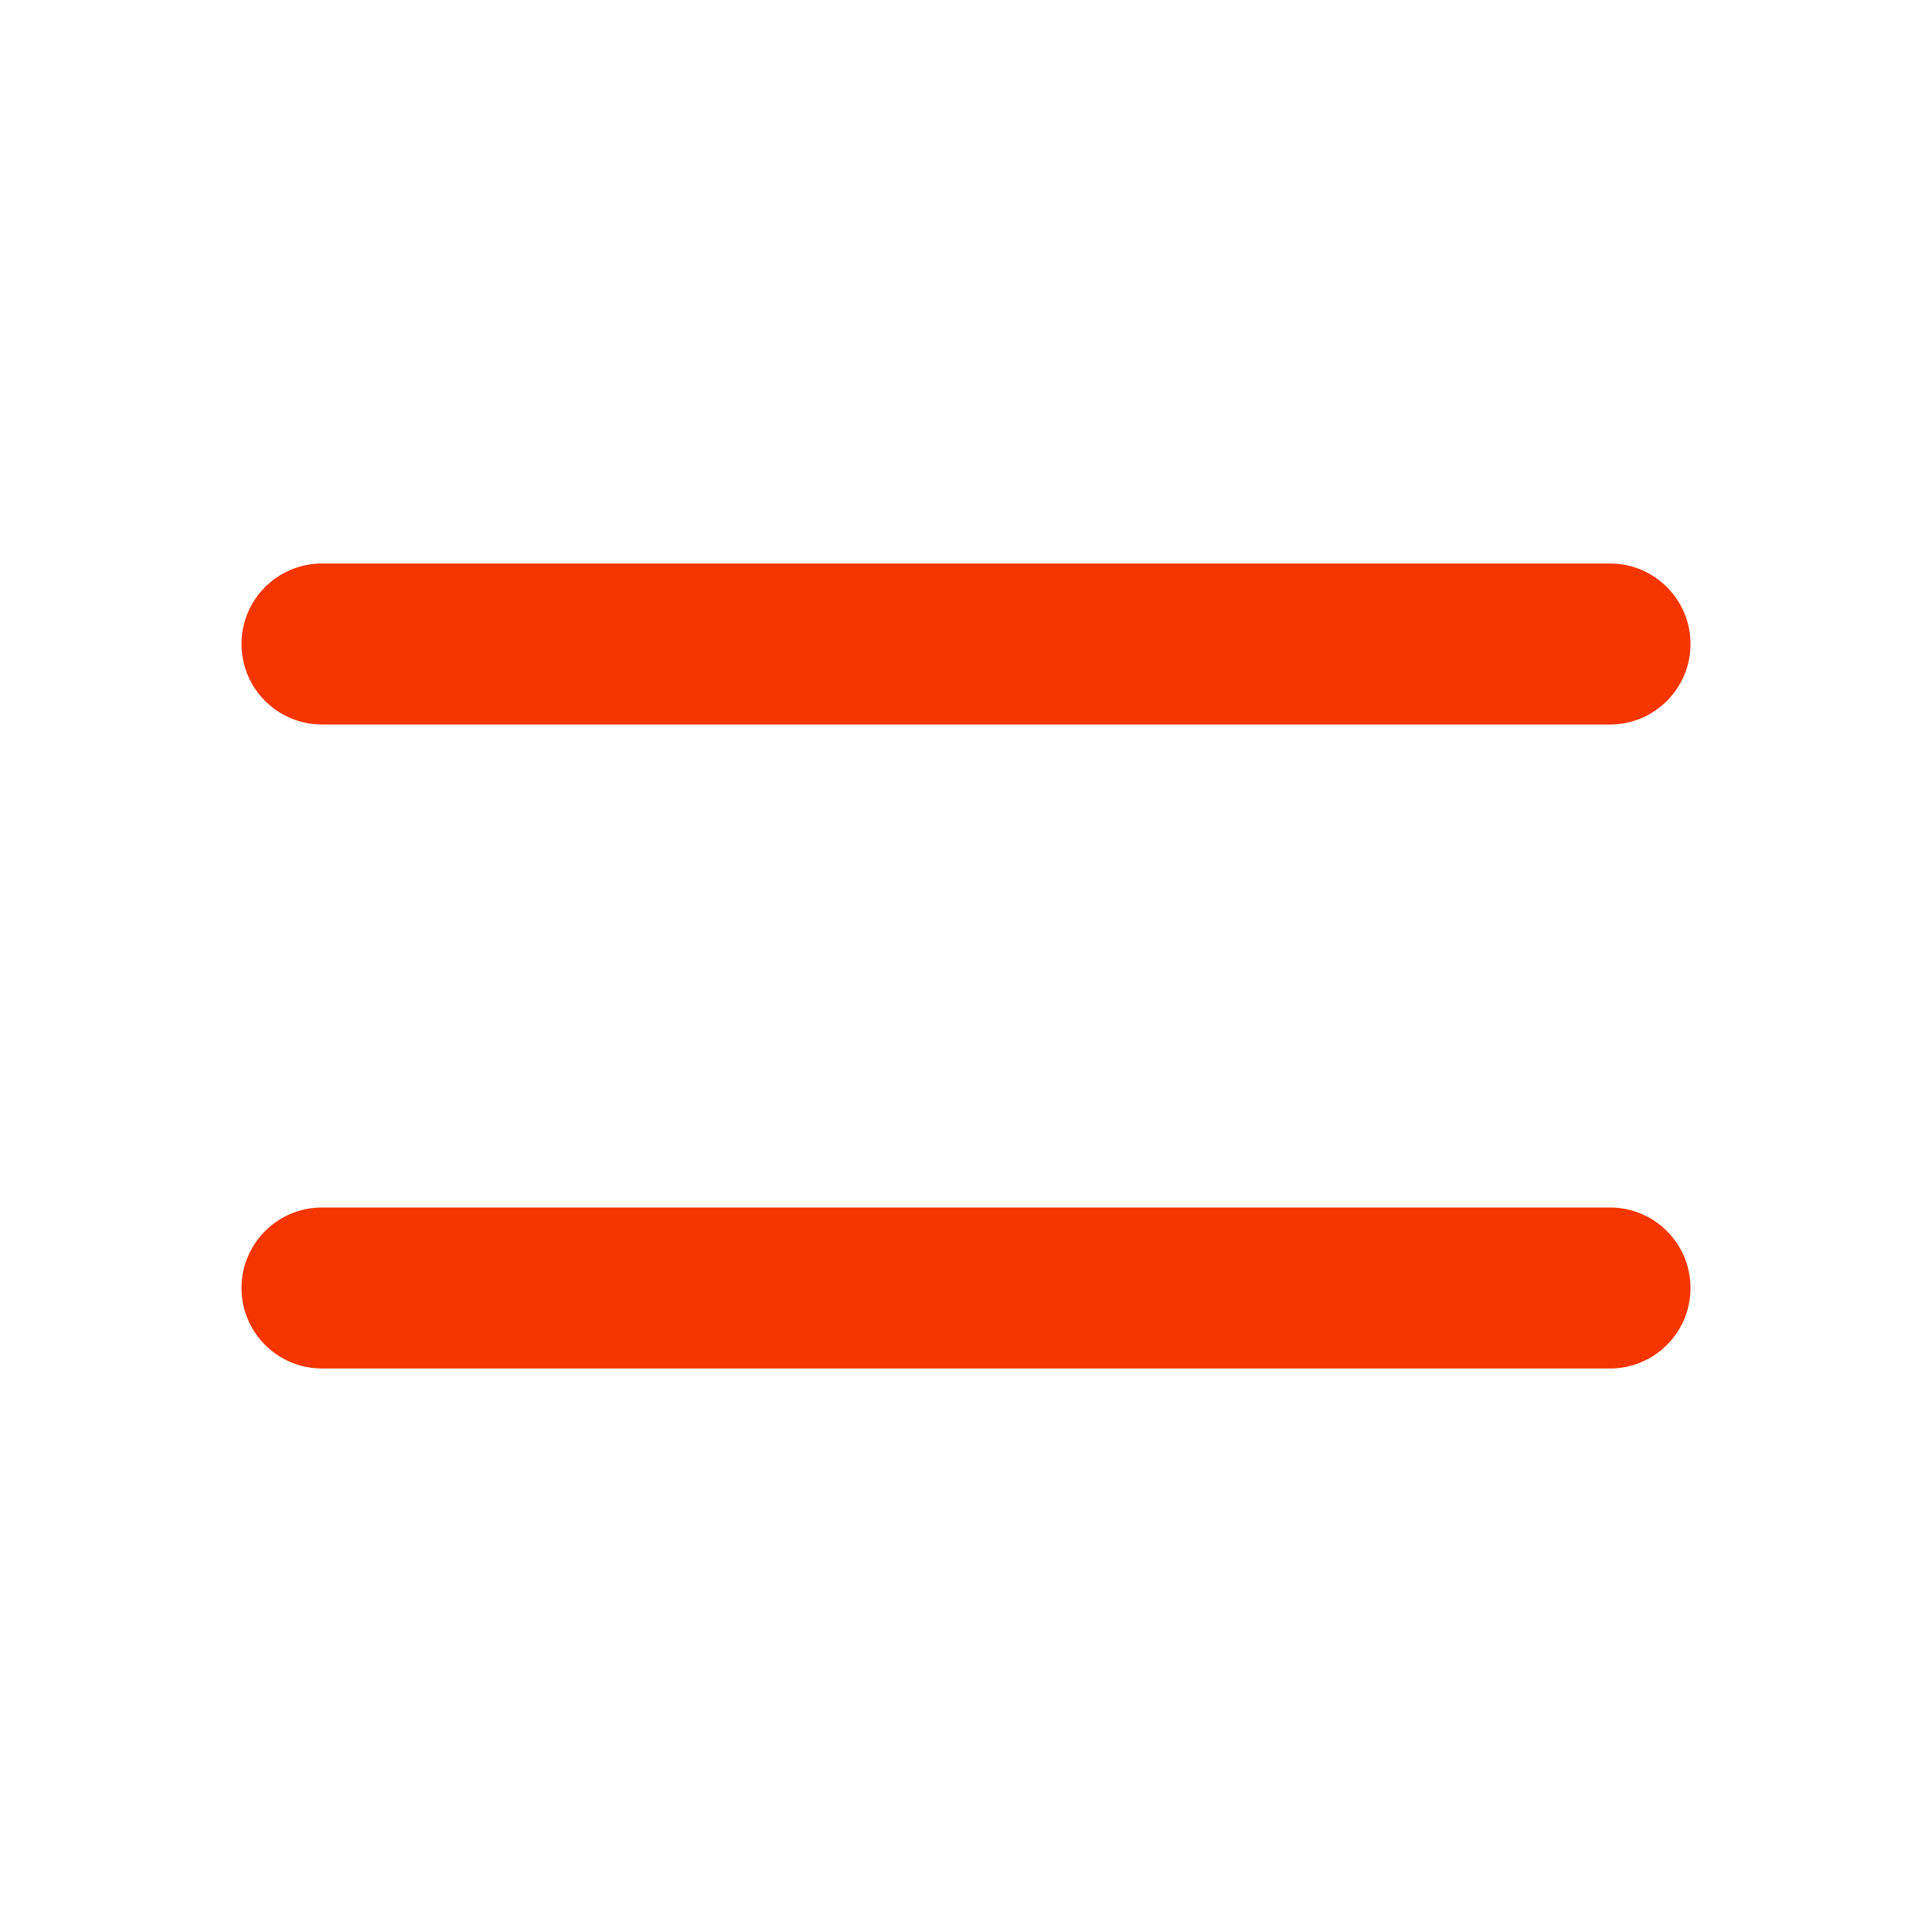
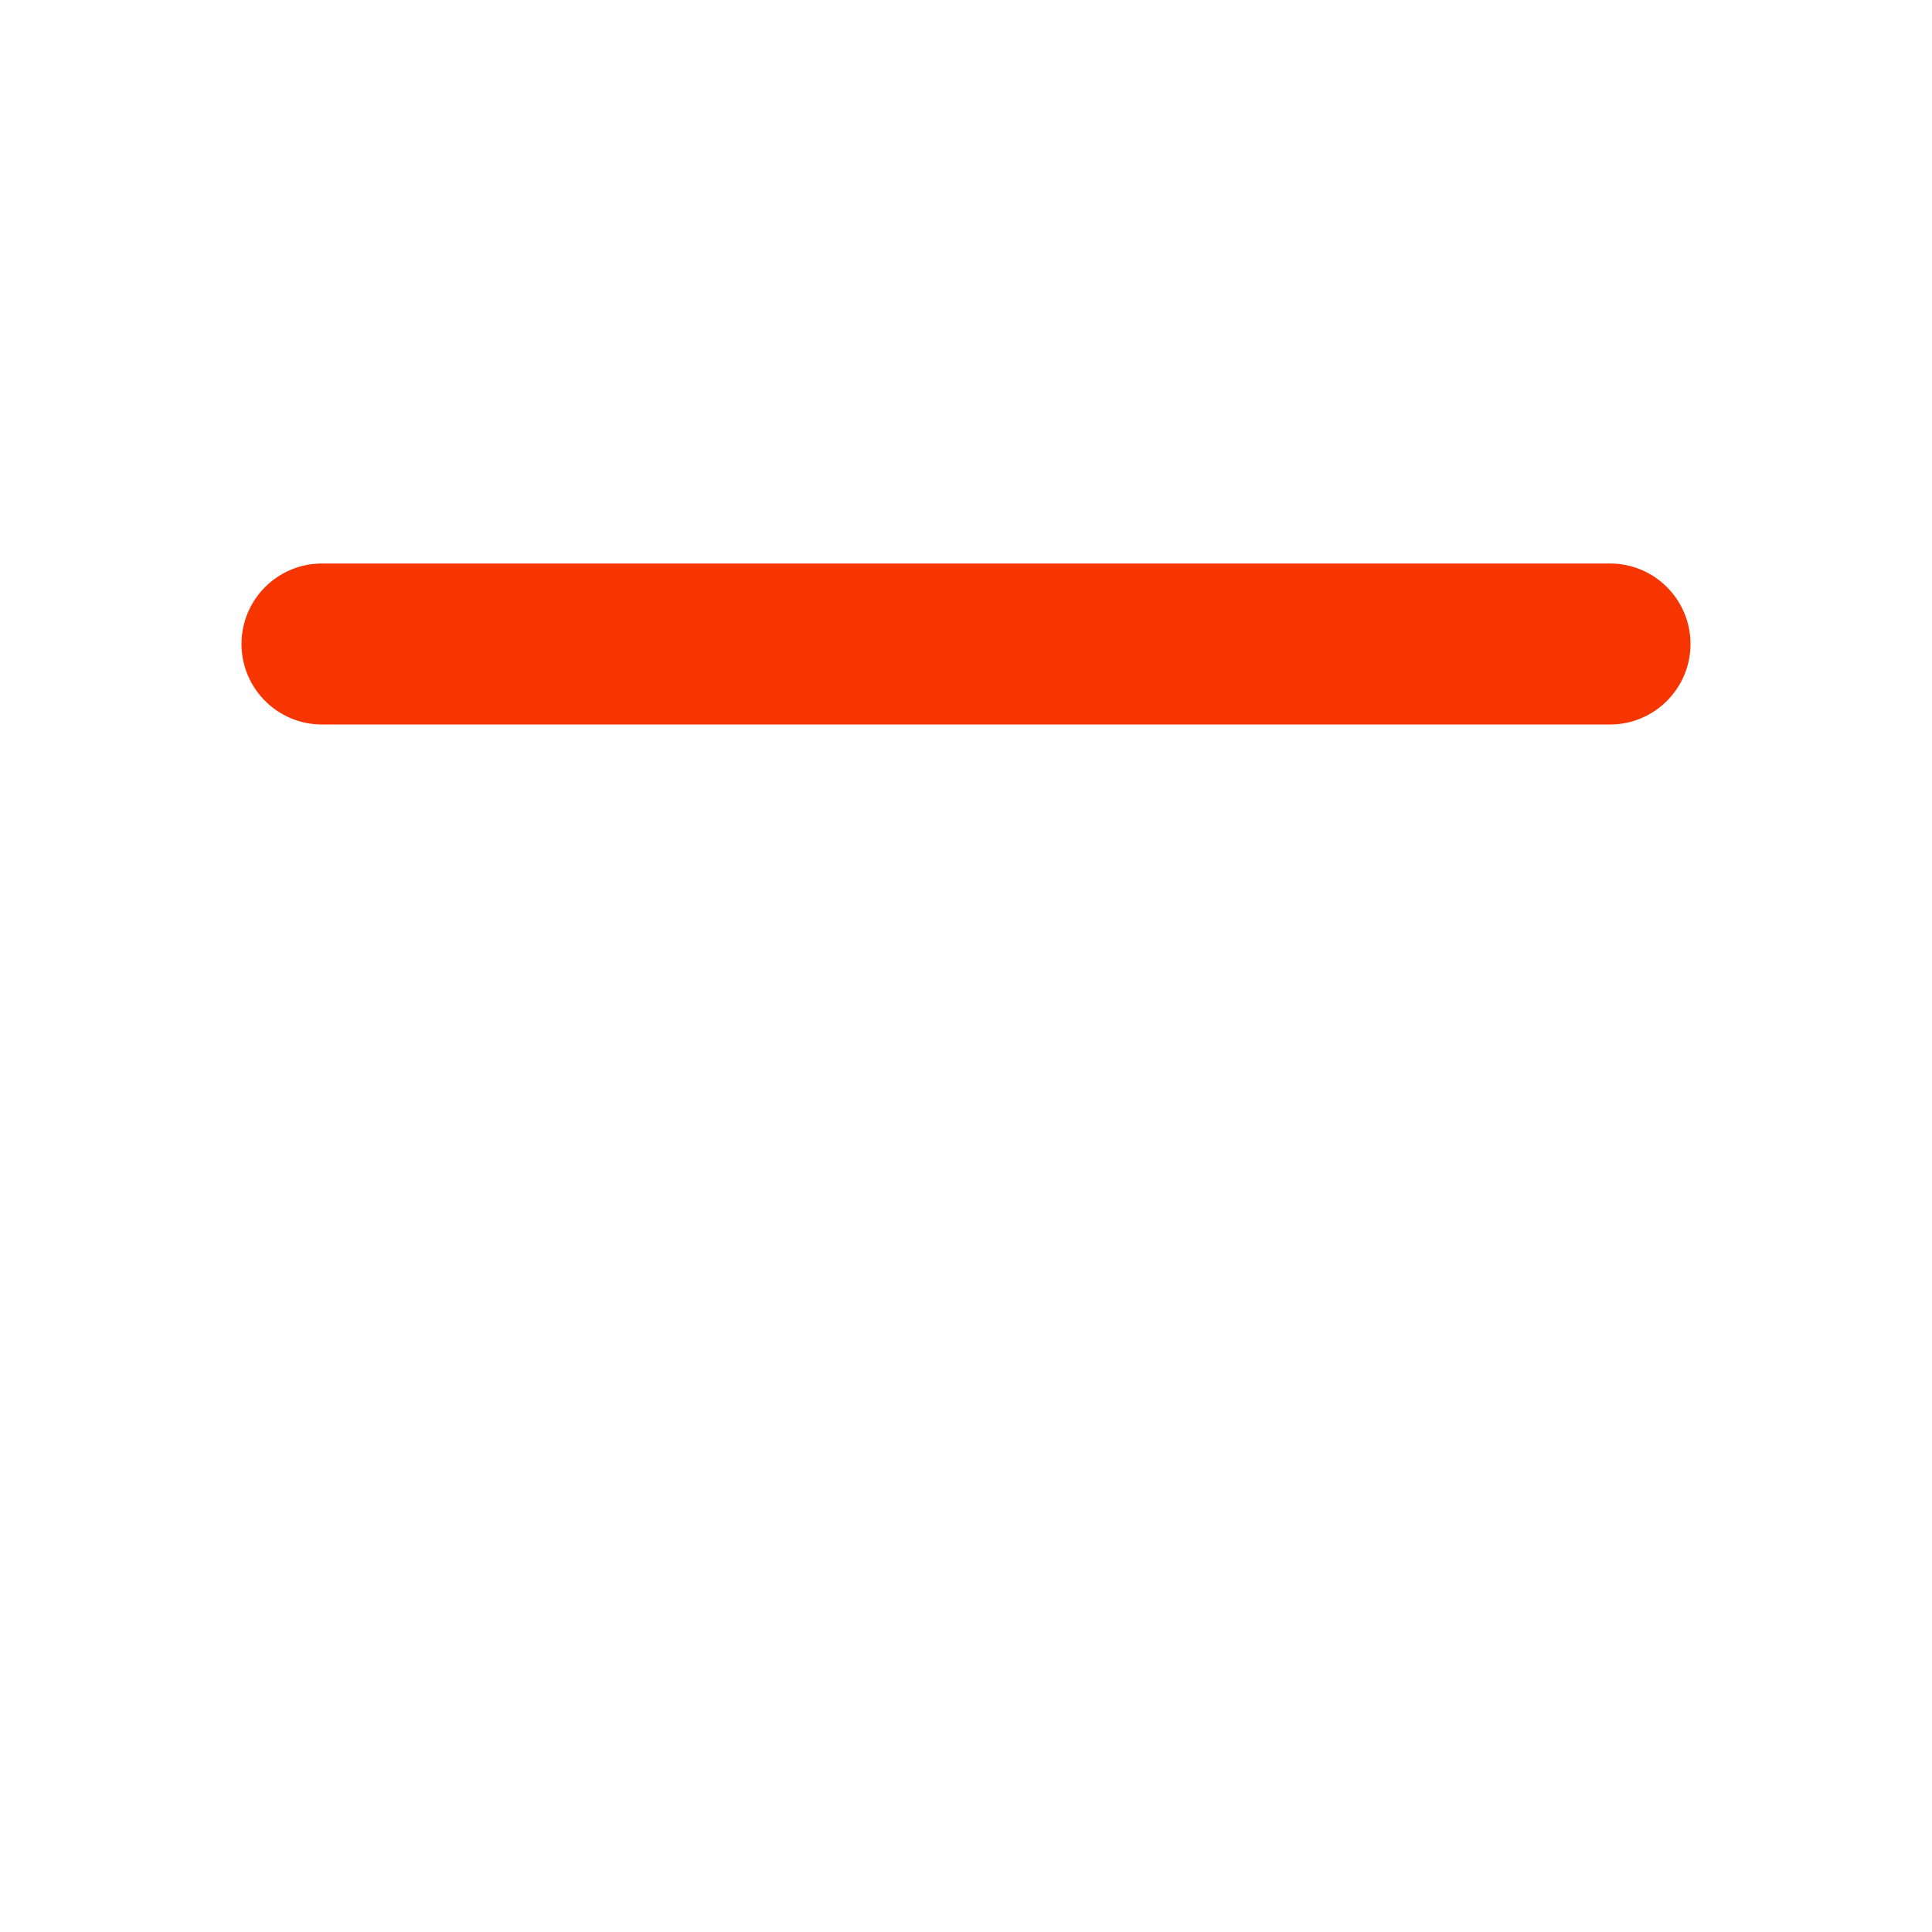
<svg xmlns="http://www.w3.org/2000/svg" width="24" height="24" viewBox="0 0 24 24" fill="none">
  <path d="M4 7C3.448 7 3 7.448 3 8C3 8.552 3.448 9 4 9V7ZM20 9C20.552 9 21 8.552 21 8C21 7.448 20.552 7 20 7V9ZM4 9H20V7H4V9Z" fill="#F63501" />
-   <path d="M4 15C3.448 15 3 15.448 3 16C3 16.552 3.448 17 4 17V15ZM20 17C20.552 17 21 16.552 21 16C21 15.448 20.552 15 20 15V17ZM4 17H20V15H4V17Z" fill="#F63501" />
</svg>